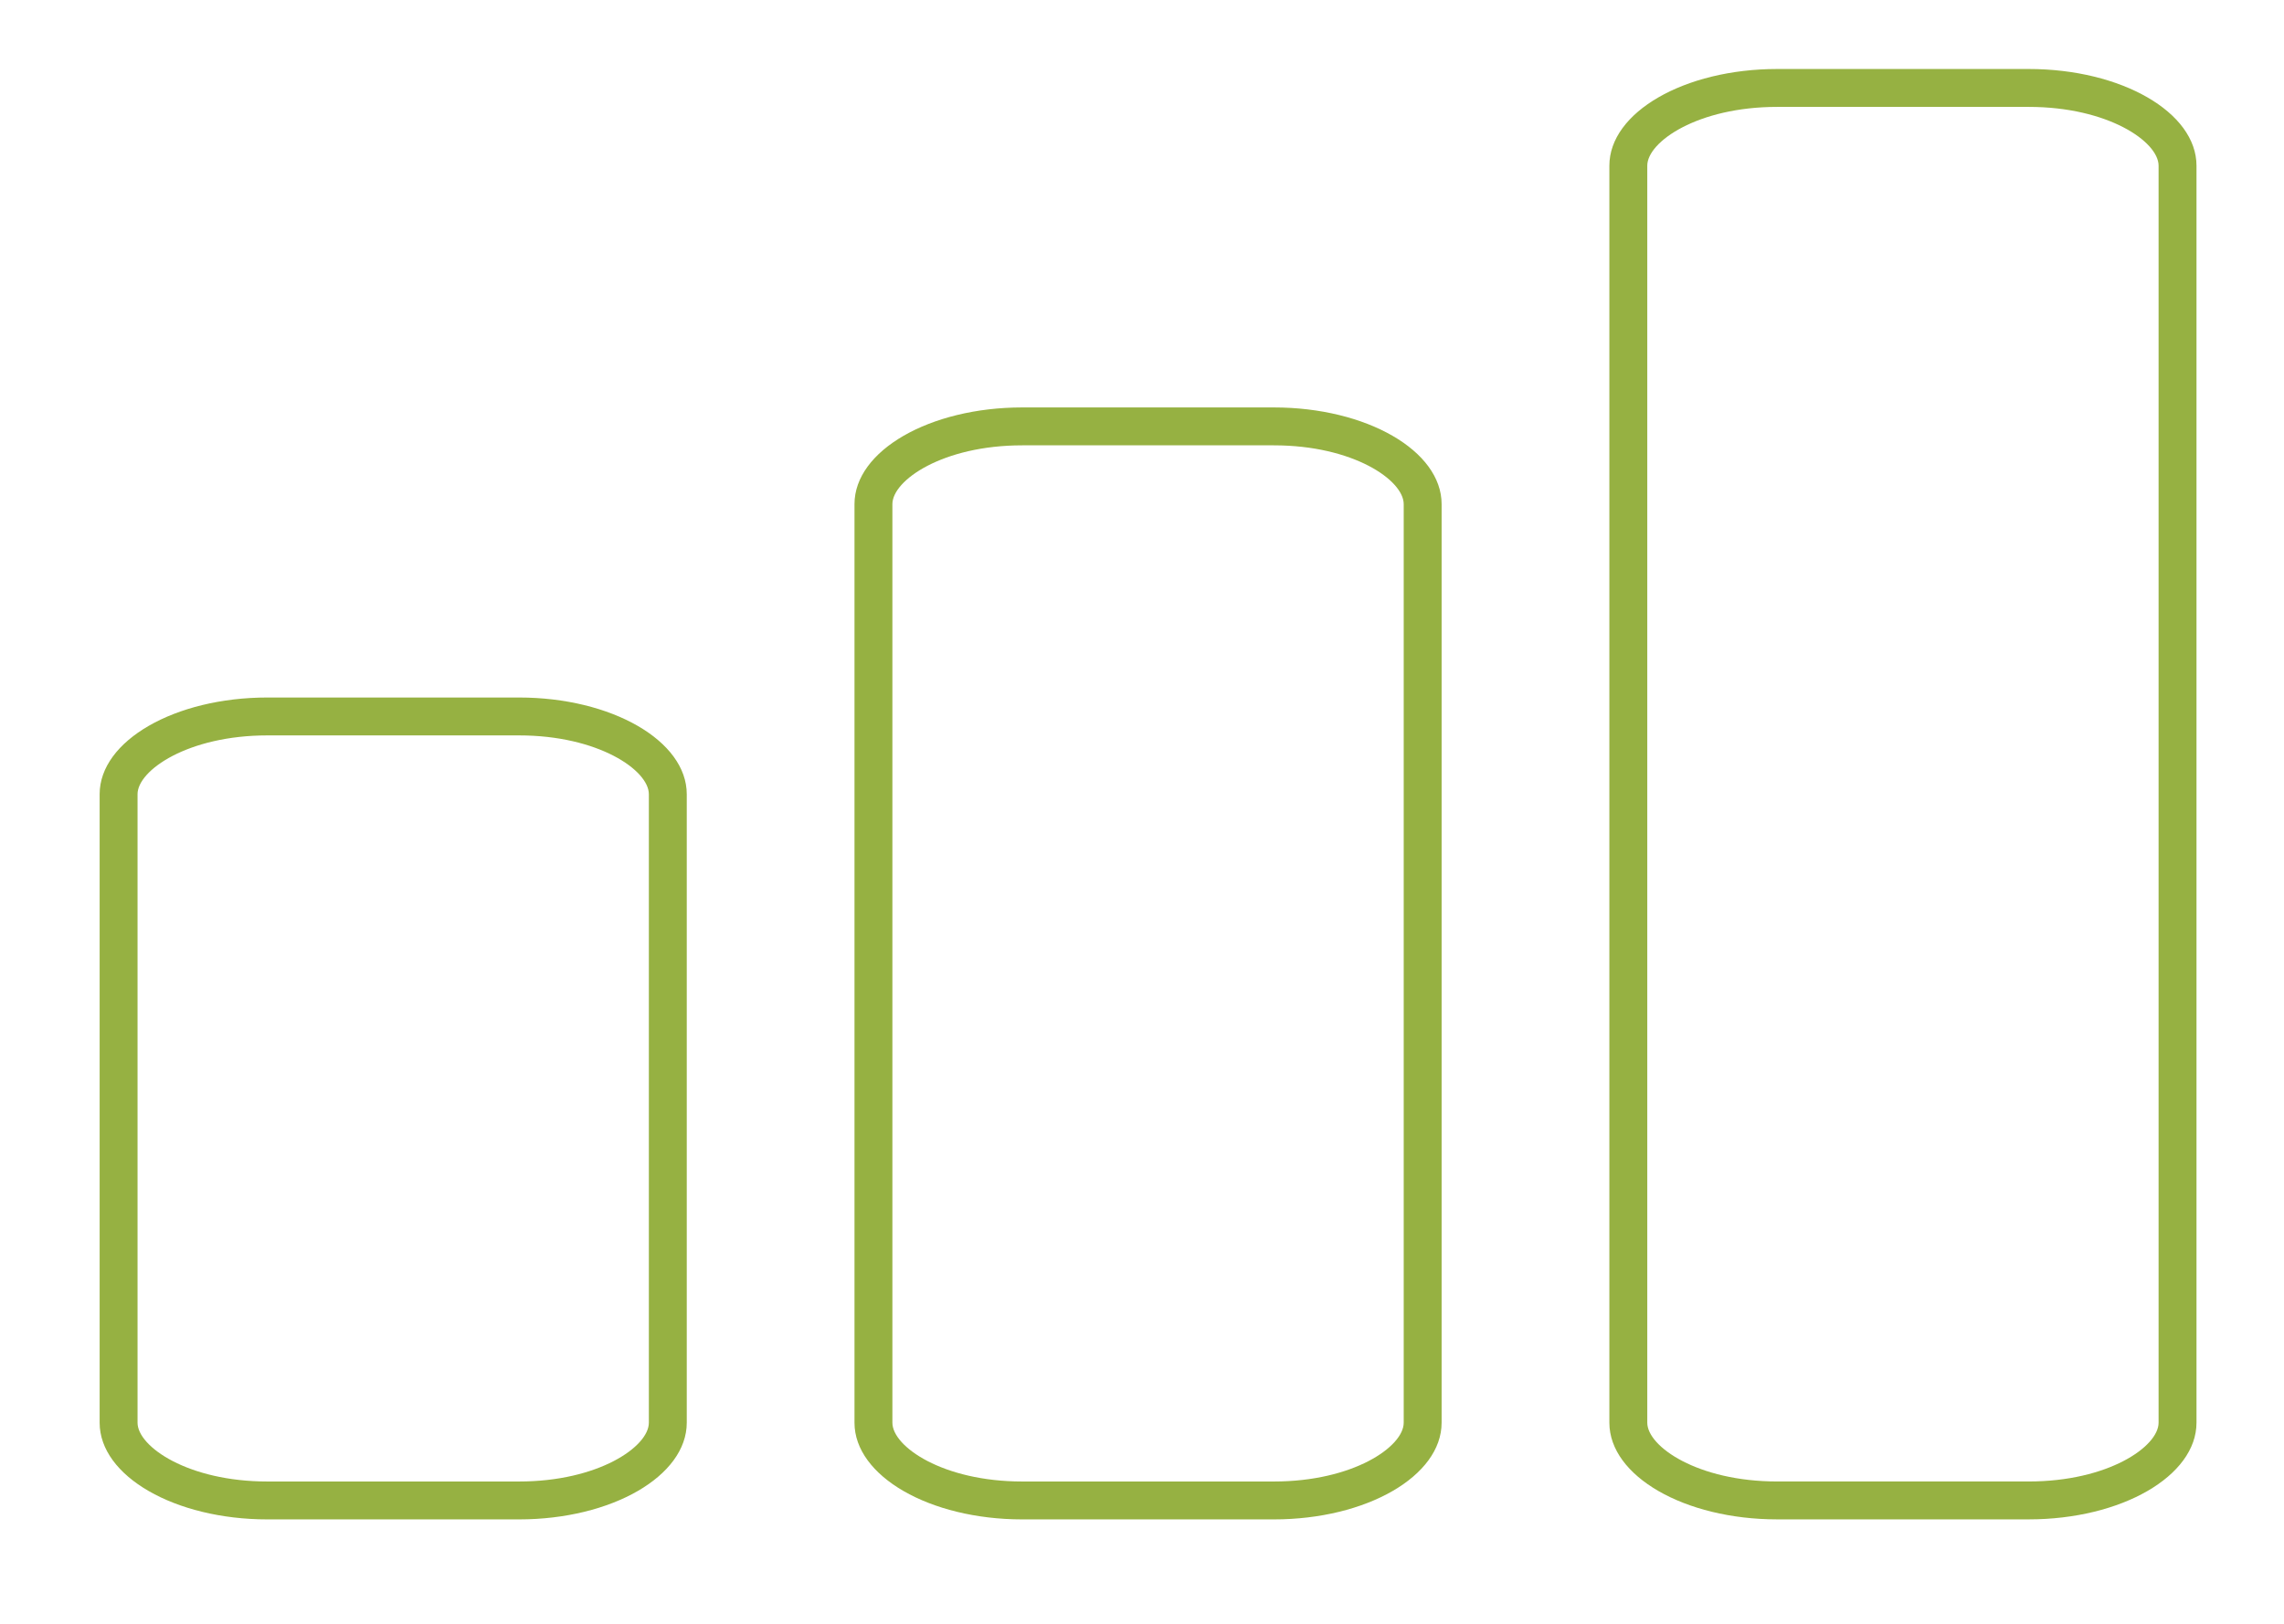
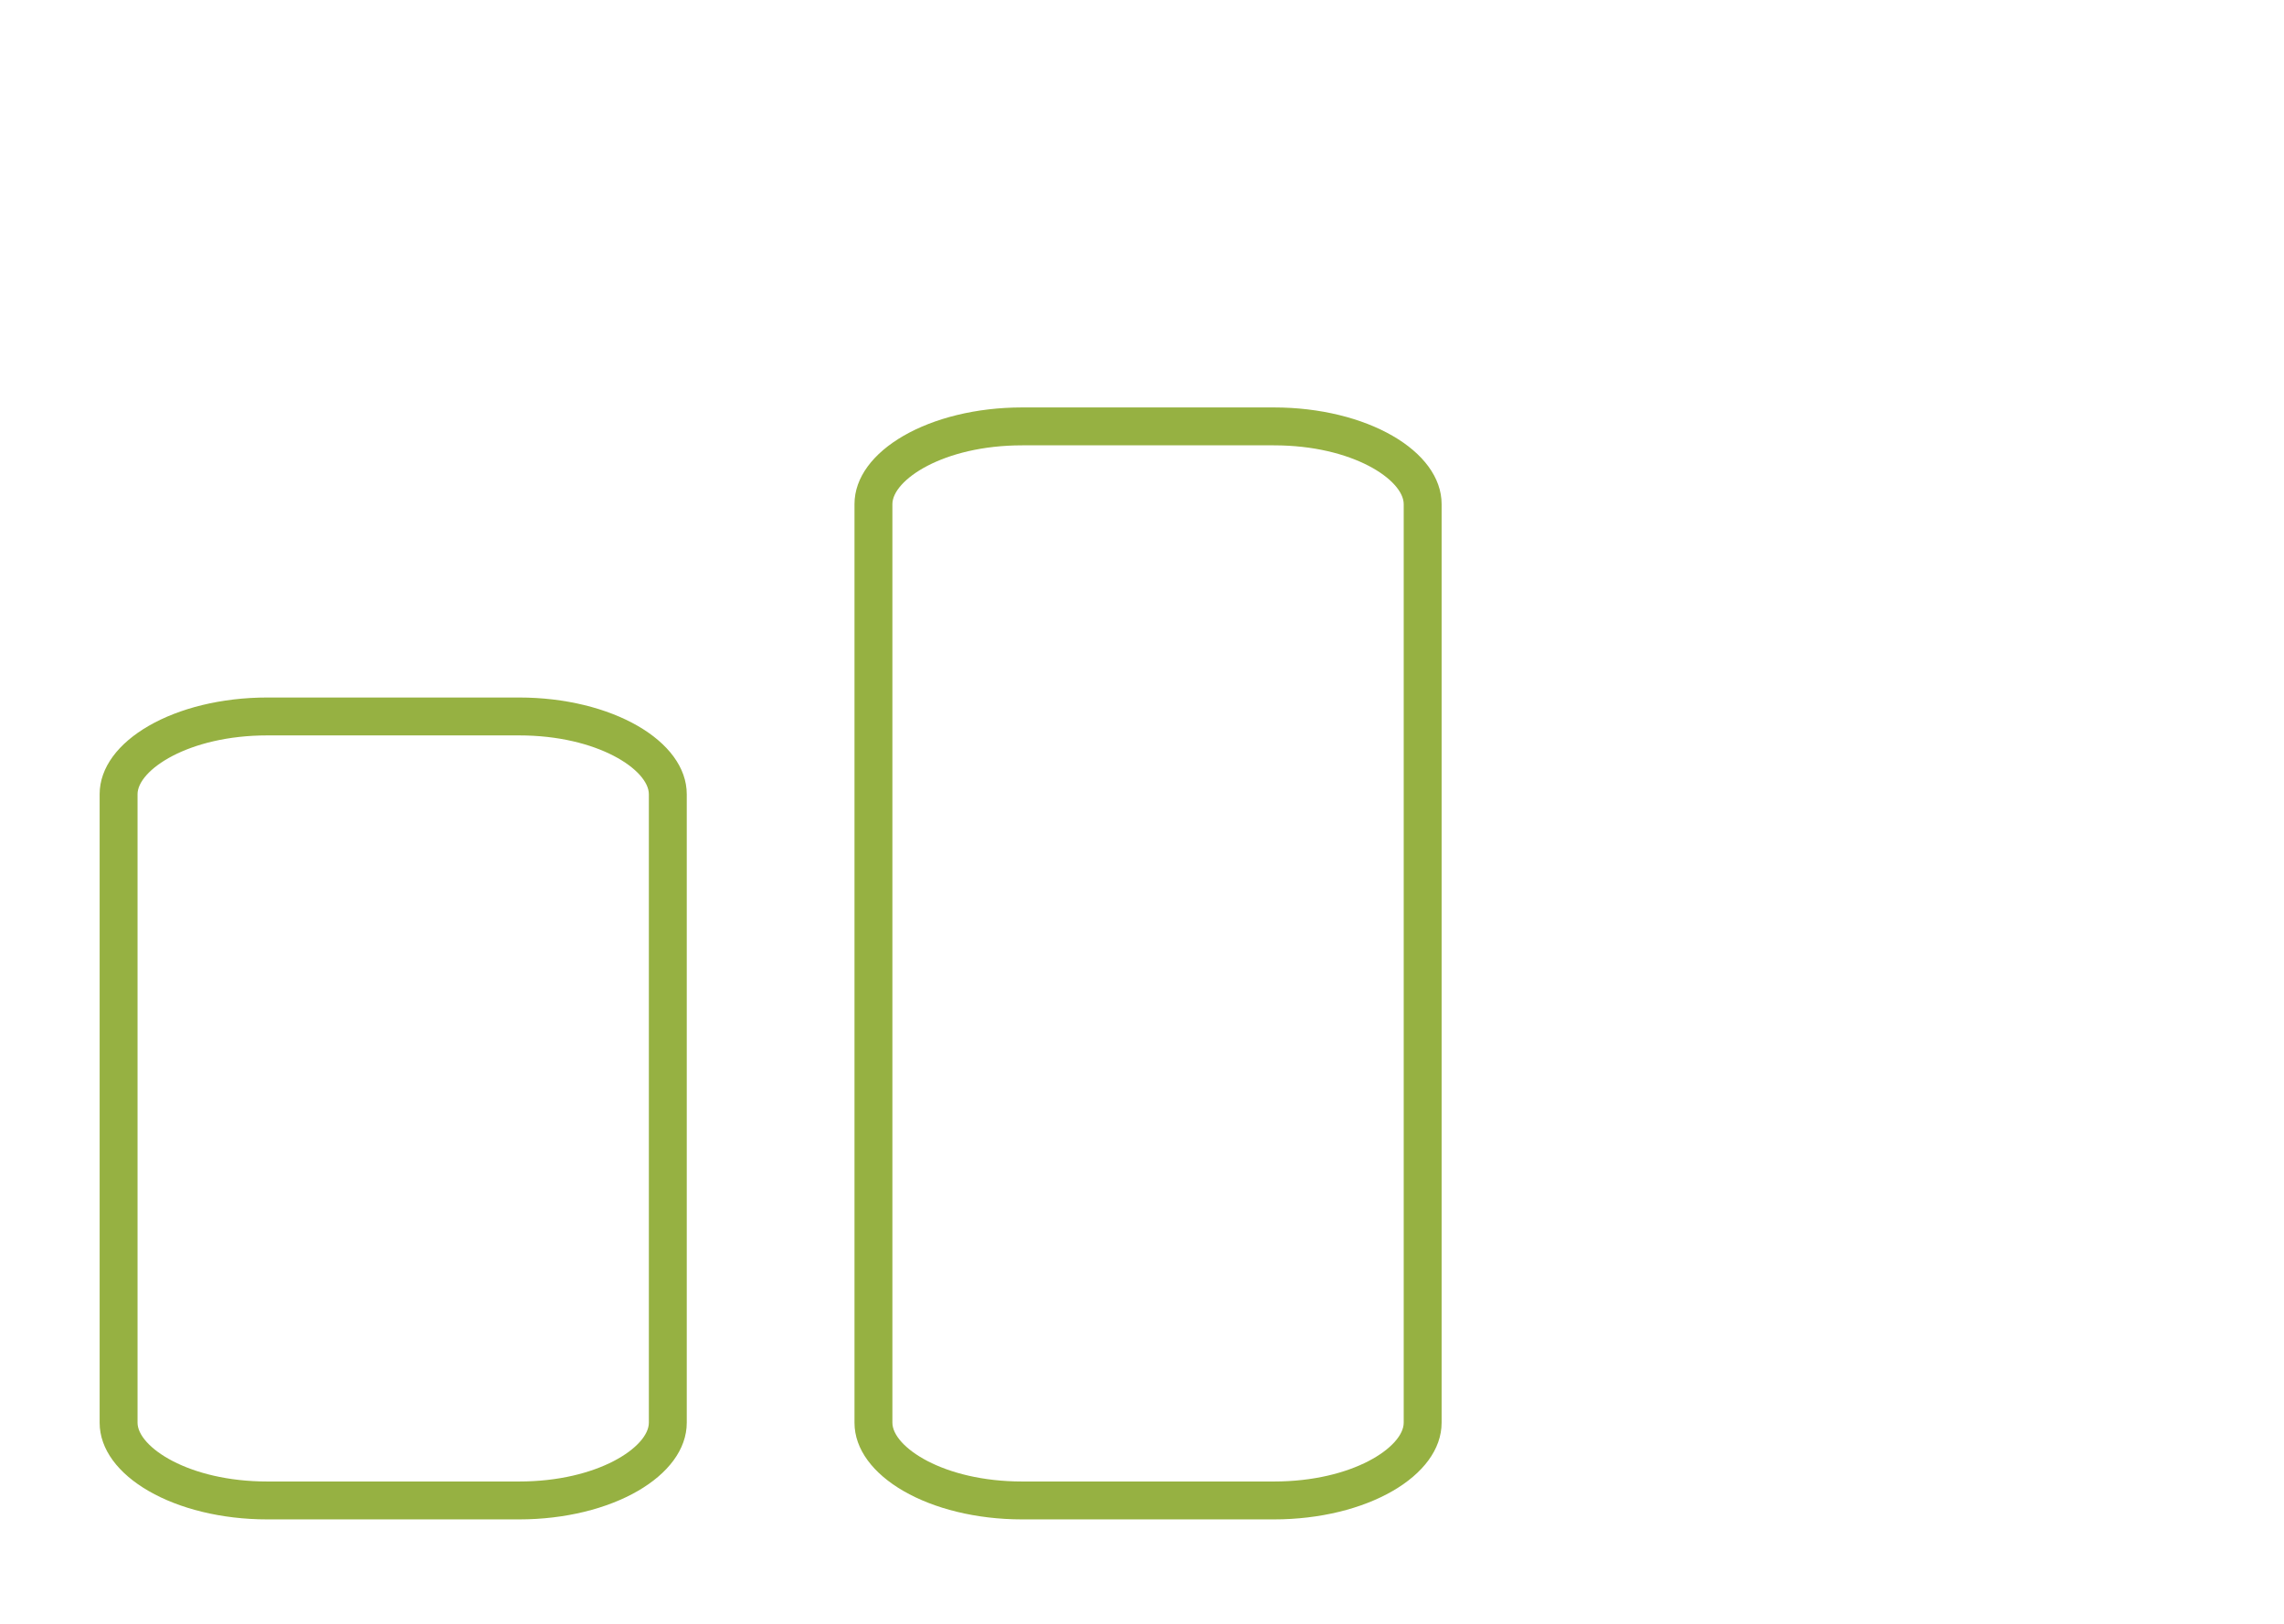
<svg xmlns="http://www.w3.org/2000/svg" id="Warstwa_1" data-name="Warstwa 1" viewBox="0 0 843.58 600">
  <defs>
    <style>
      .cls-1 {
        fill: #96b142;
      }
    </style>
  </defs>
  <path class="cls-1" d="M191.69,271.68c29.27,0,47.96,12.86,47.96,21.72v232.19c0,8.86-18.68,21.72-47.96,21.72h-92.93c-29.27,0-47.96-12.86-47.96-21.72v-232.19c0-8.86,18.68-21.72,47.96-21.72h92.93M191.69,257.68h-92.93c-34.22,0-61.96,15.99-61.96,35.72v232.19c0,19.73,27.74,35.72,61.96,35.72h92.93c34.22,0,61.96-15.99,61.96-35.72v-232.19c0-19.73-27.74-35.72-61.96-35.72h0Z" />
  <path class="cls-1" d="M470.49,164.52c29.27,0,47.96,12.86,47.96,21.72v339.35c0,8.86-18.68,21.72-47.96,21.72h-92.93c-29.27,0-47.96-12.86-47.96-21.72V186.24c0-8.86,18.68-21.72,47.96-21.72h92.93M470.49,150.52h-92.93c-34.22,0-61.96,15.99-61.96,35.72v339.35c0,19.73,27.74,35.72,61.96,35.72h92.93c34.22,0,61.96-15.99,61.96-35.72V186.24c0-19.73-27.74-35.72-61.96-35.72h0Z" />
-   <path class="cls-1" d="M749.3,39.49c29.27,0,47.96,12.86,47.96,21.72v464.37c0,8.86-18.68,21.72-47.96,21.72h-92.93c-29.27,0-47.96-12.86-47.96-21.72V61.21c0-8.86,18.68-21.72,47.96-21.72h92.93M749.3,25.49h-92.93c-34.22,0-61.96,15.99-61.96,35.72v464.37c0,19.73,27.74,35.72,61.96,35.72h92.93c34.22,0,61.96-15.99,61.96-35.72V61.21c0-19.73-27.74-35.72-61.96-35.72h0Z" />
</svg>